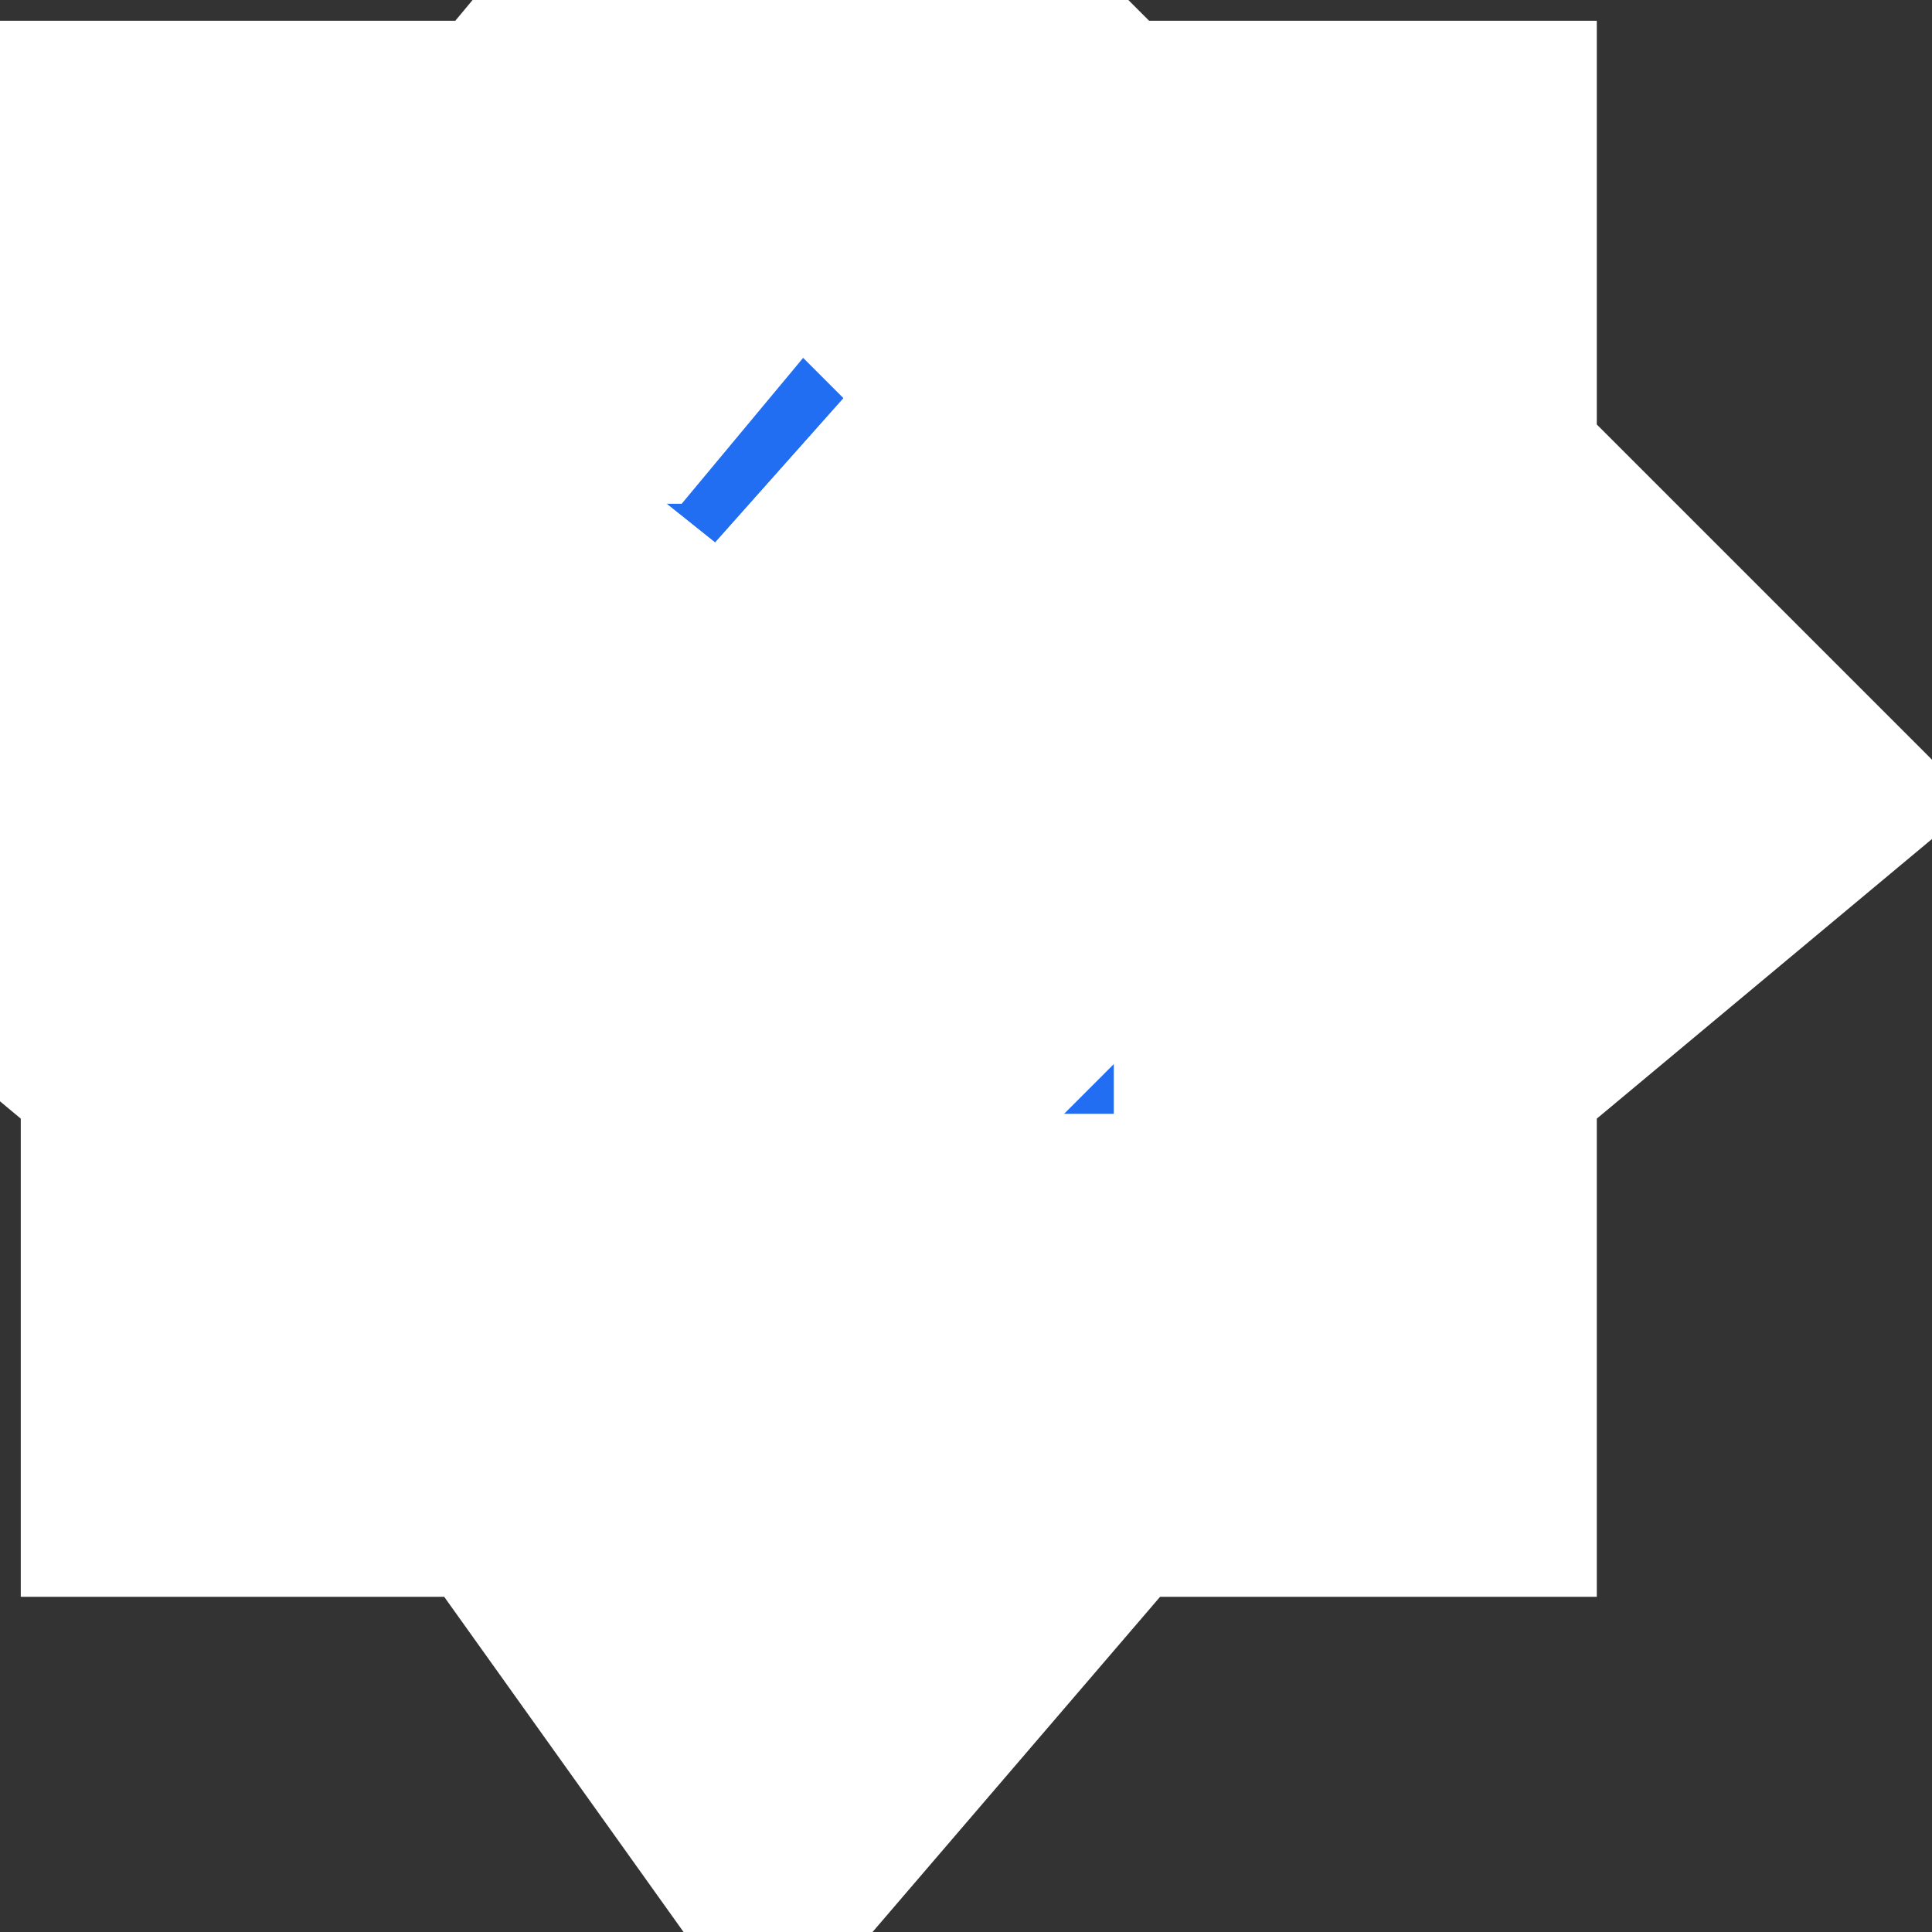
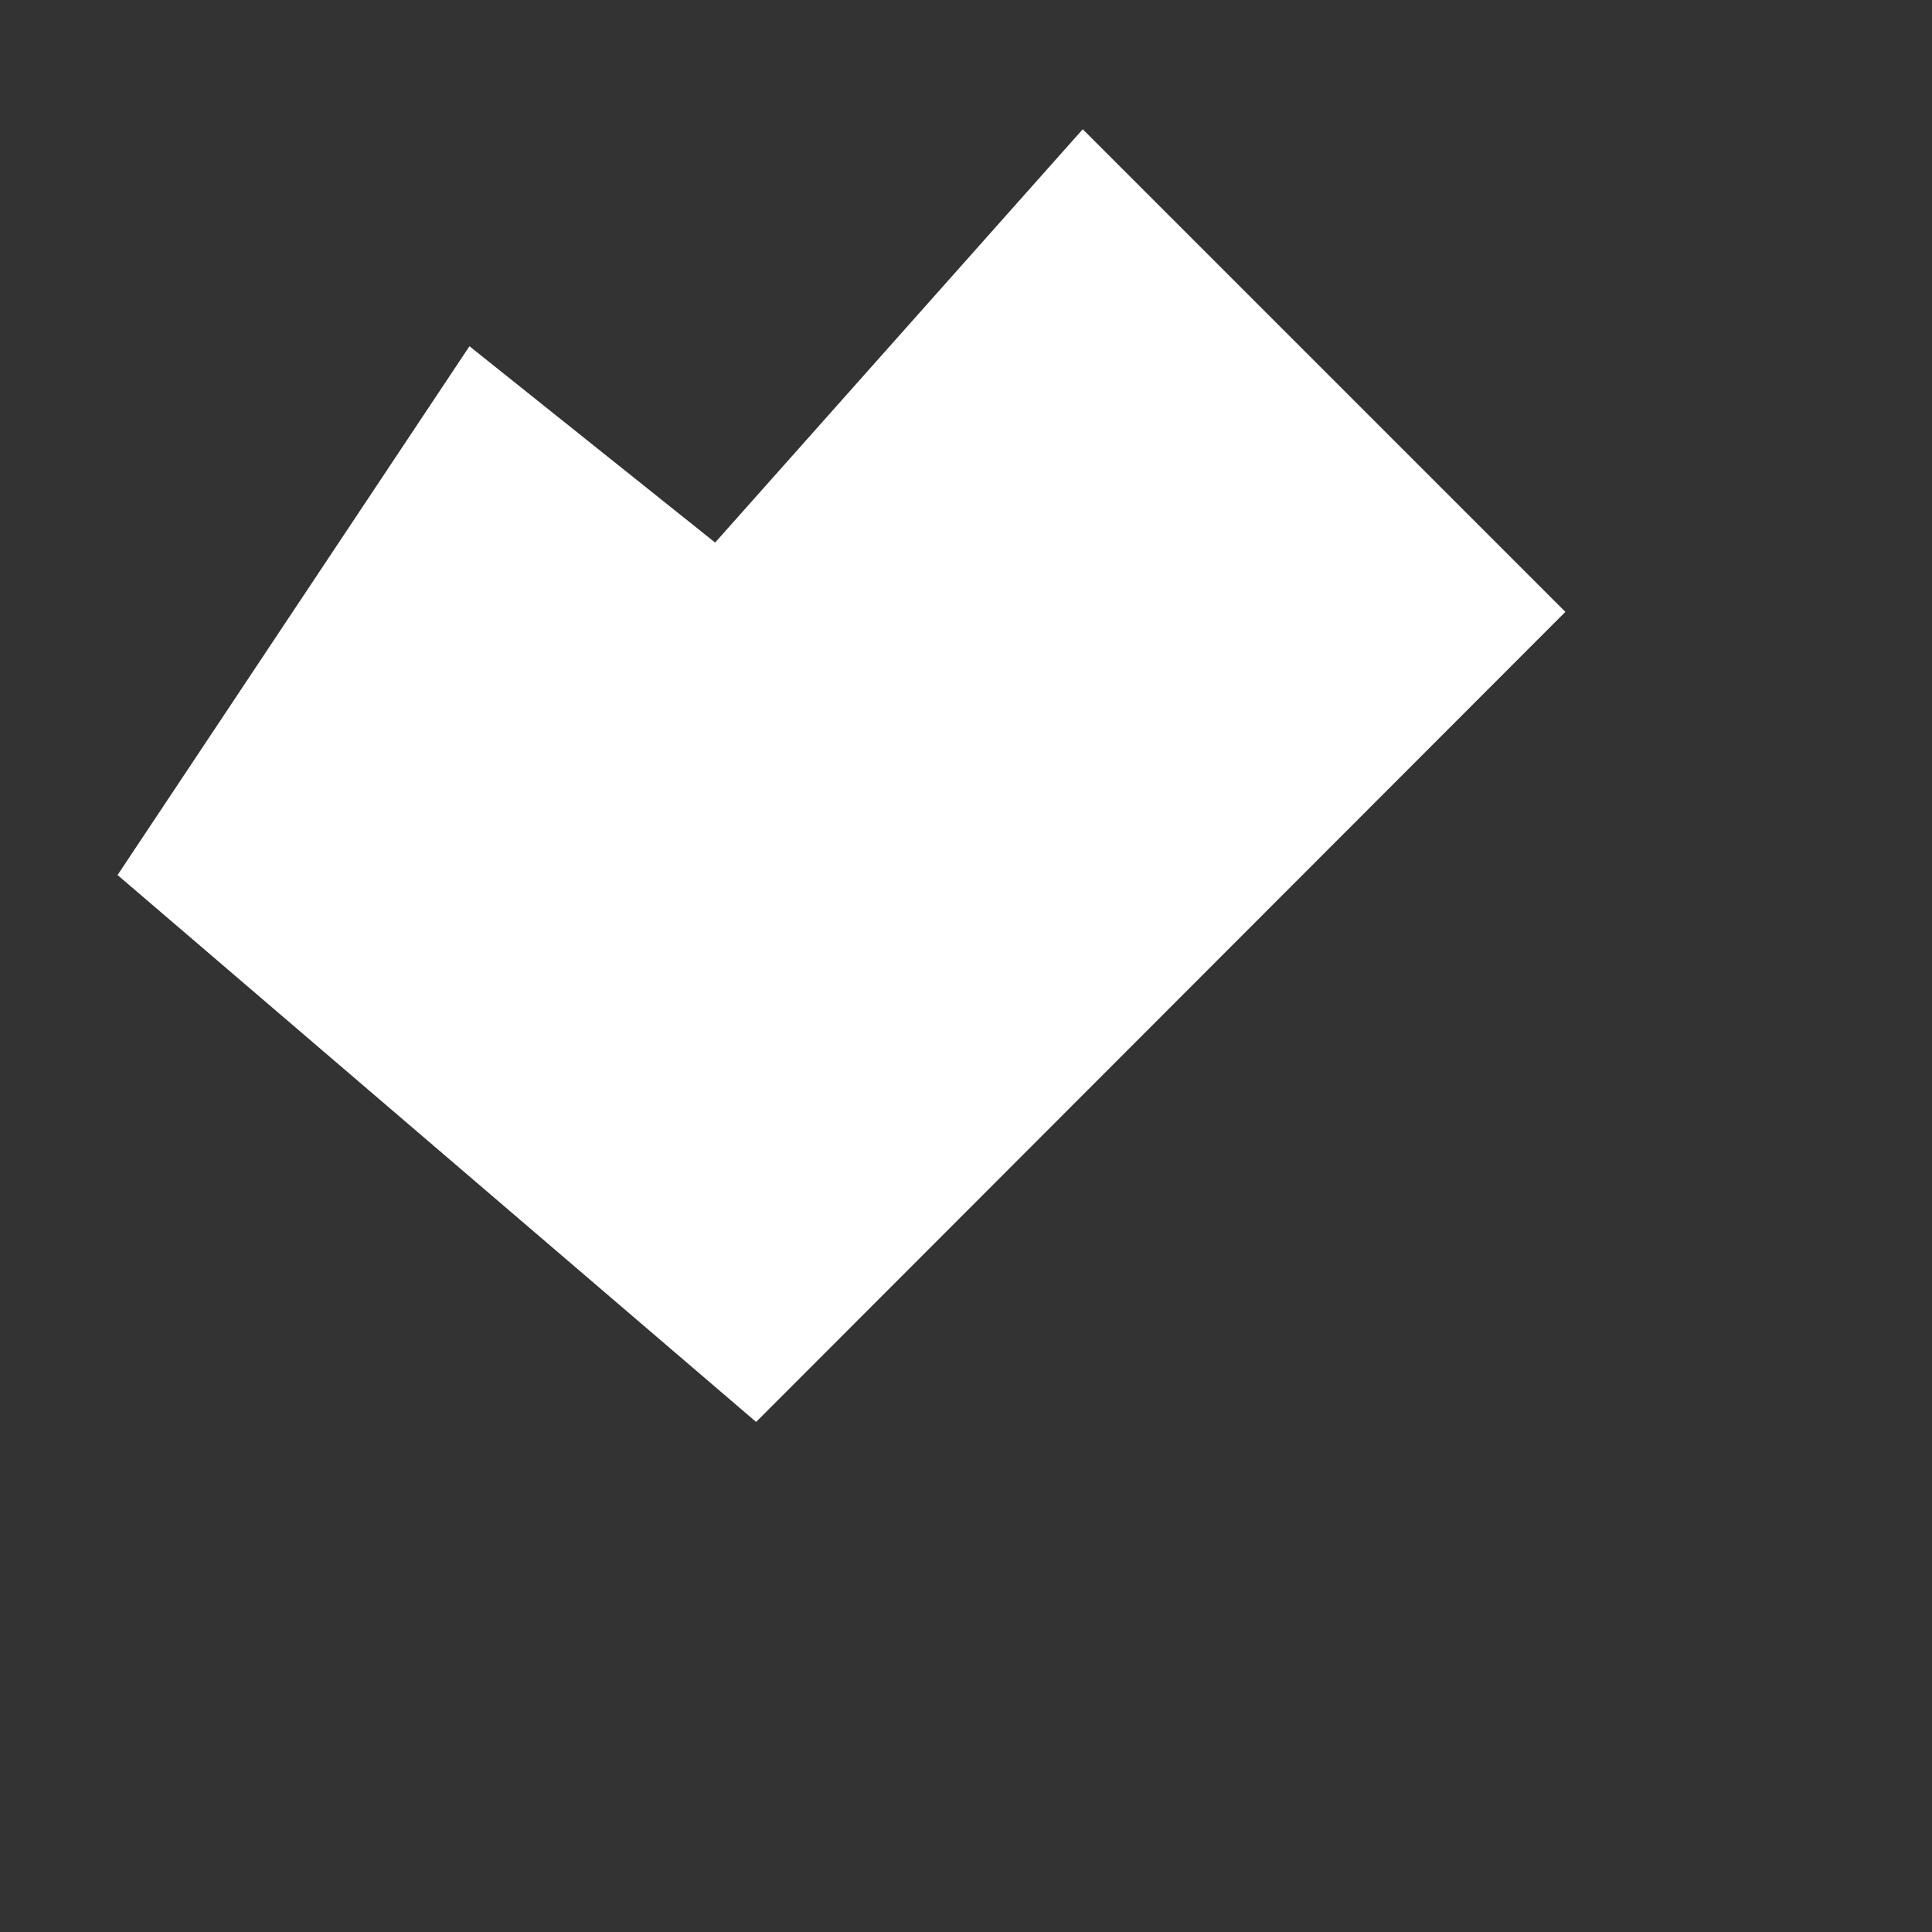
<svg xmlns="http://www.w3.org/2000/svg" fill="none" height="100%" overflow="visible" preserveAspectRatio="none" style="display: block;" viewBox="0 0 4 4" width="100%">
  <rect x="0" y="0" width="4" height="4" fill="#333333" stroke="none" />
  <g id="Vector 2">
-     <path clip-rule="evenodd" d="M1.177 0.543L1.629 0L2.172 0.543H2.806V1.086L3.349 1.629L2.806 2.082V2.806H2.172L1.629 3.439L1.177 2.806H0.543V2.082L0 1.629L0.453 1.086V0.543H1.177ZM1.539 2.263L0.905 1.72L1.086 1.448L1.539 1.81L2.263 0.996L2.534 1.267L1.539 2.263Z" fill="#216EF2" fill-rule="evenodd" />
-     <path d="M1.086 1.448L0.905 1.72L1.539 2.263L2.534 1.267L2.263 0.996L1.539 1.81L1.086 1.448Z" fill="#191919" />
-     <path clip-rule="evenodd" d="M1.177 0.543L1.629 0L2.172 0.543H2.806V1.086L3.349 1.629L2.806 2.082V2.806H2.172L1.629 3.439L1.177 2.806H0.543V2.082L0 1.629L0.453 1.086V0.543H1.177ZM1.539 2.263L0.905 1.72L1.086 1.448L1.539 1.81L2.263 0.996L2.534 1.267L1.539 2.263Z" fill-rule="evenodd" stroke="white" />
    <path d="M1.086 1.448L0.905 1.72L1.539 2.263L2.534 1.267L2.263 0.996L1.539 1.81L1.086 1.448Z" stroke="white" />
  </g>
</svg>